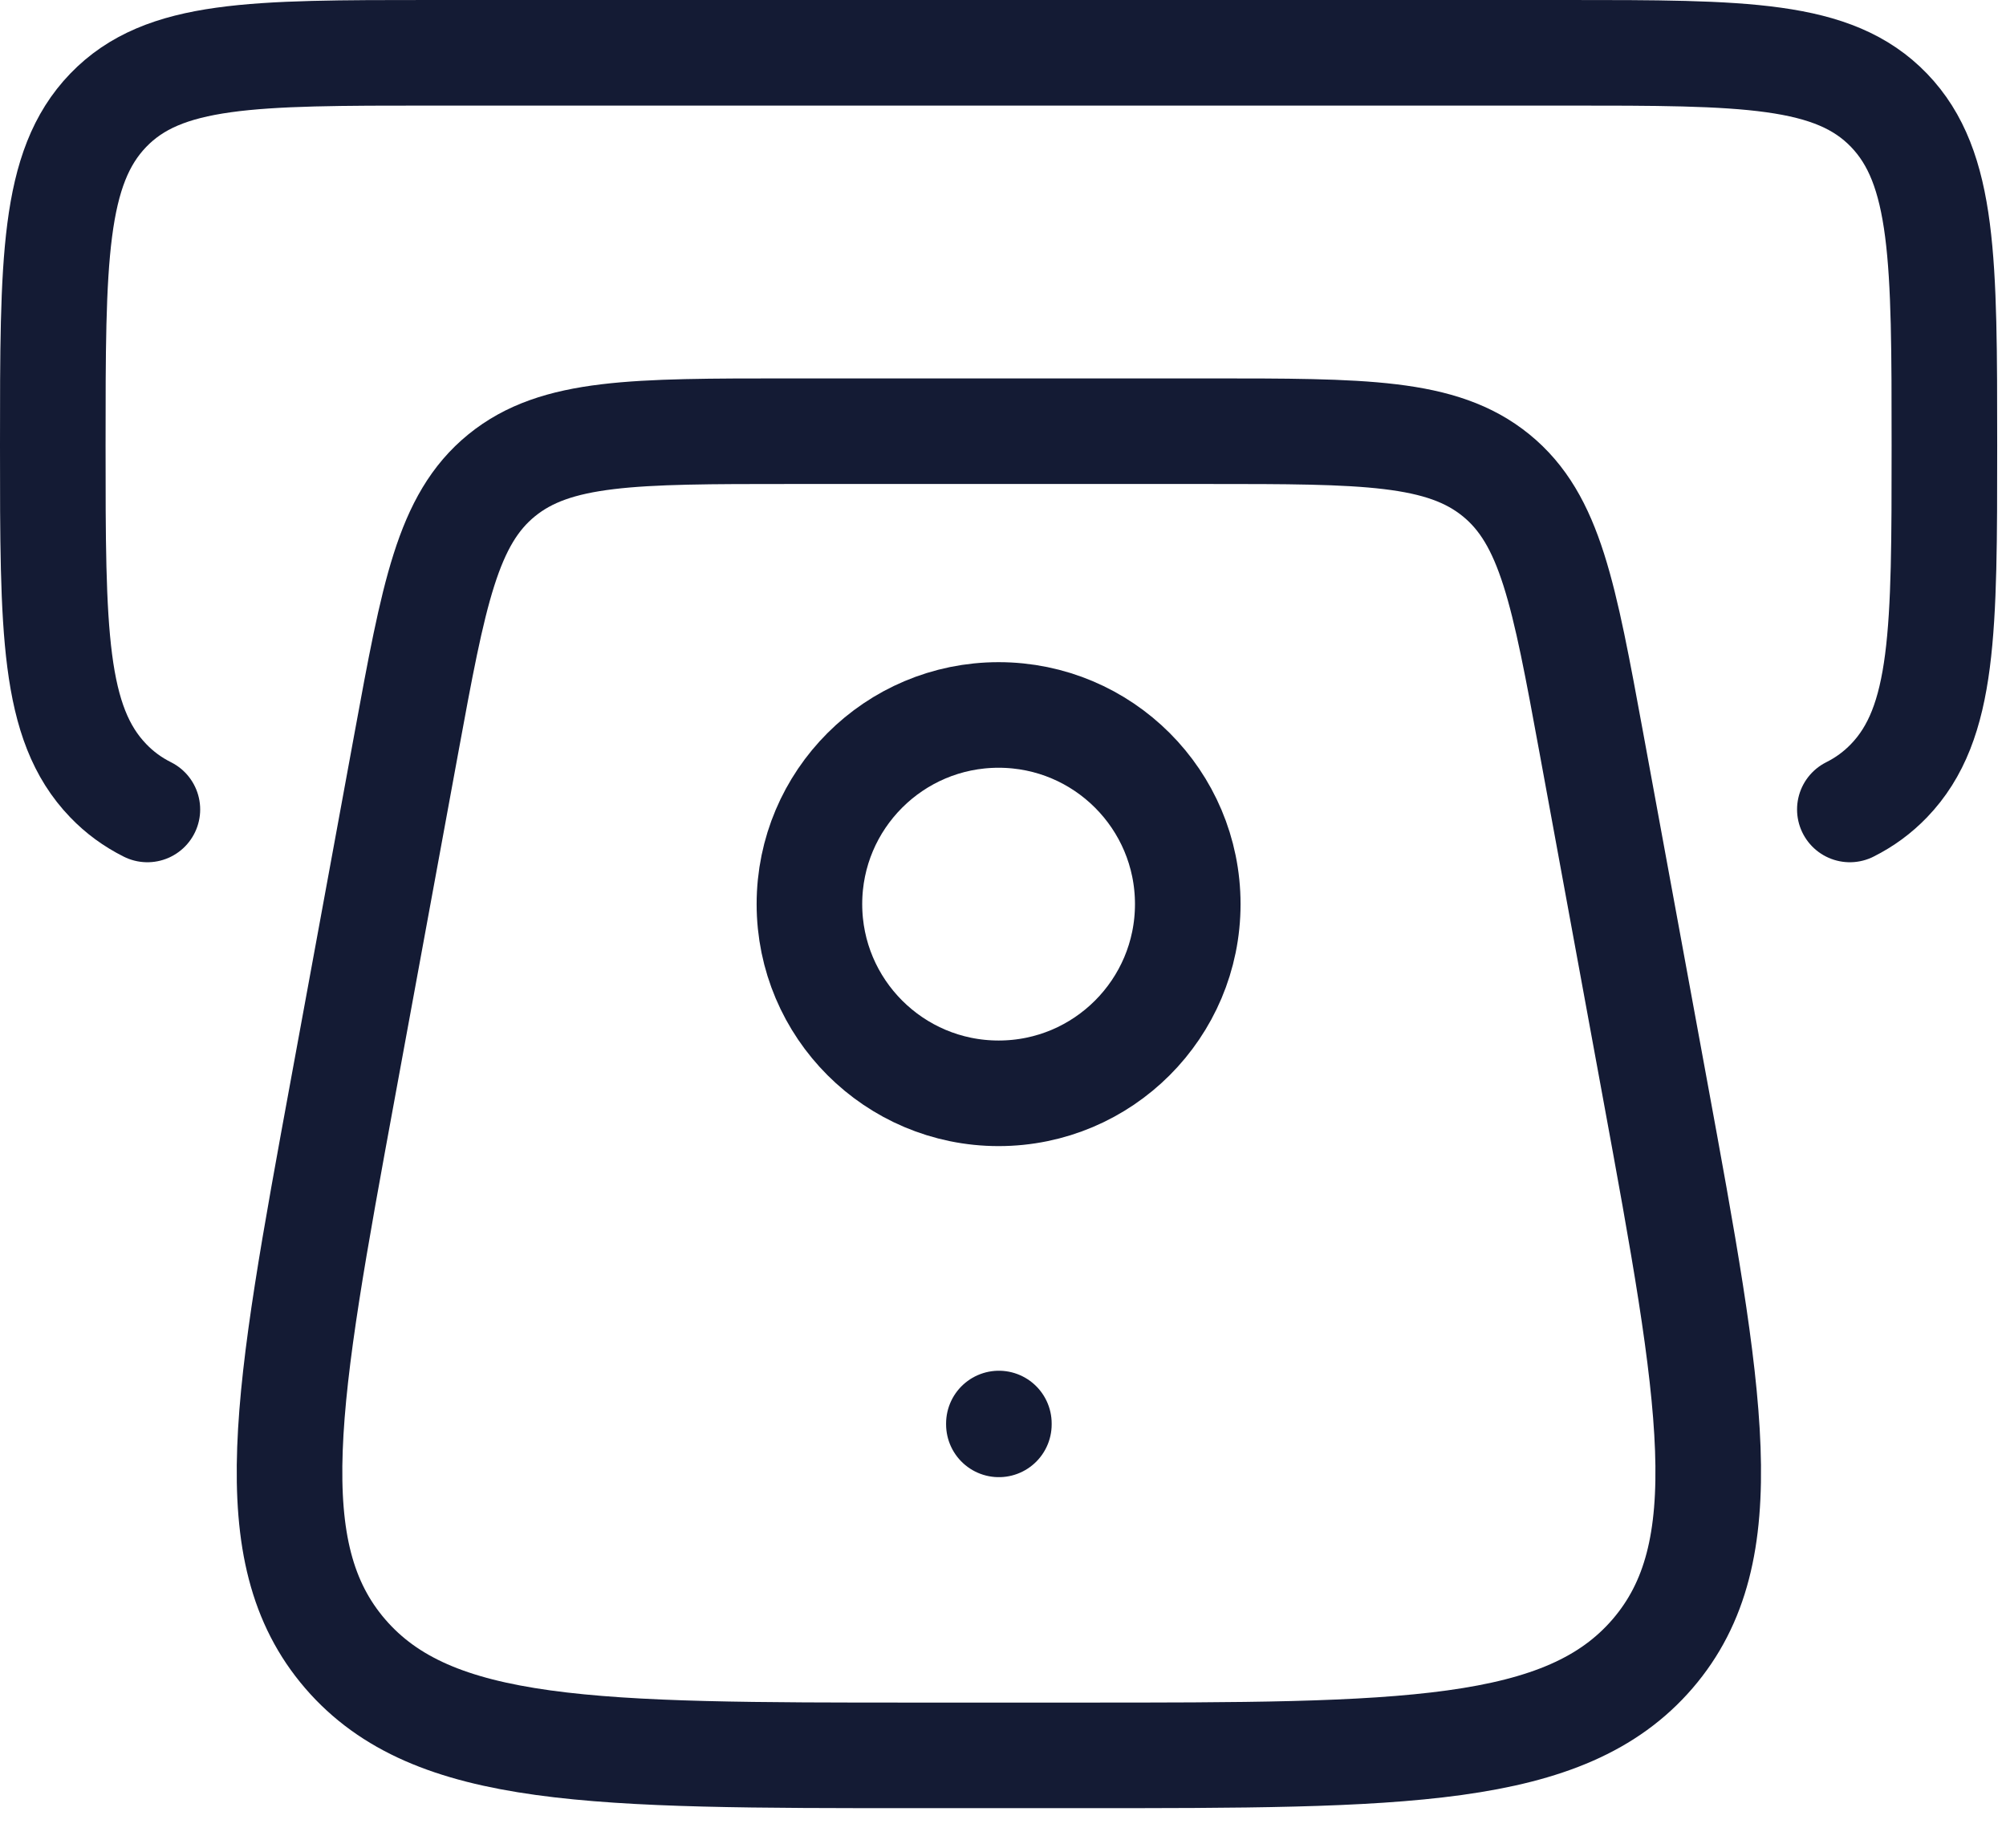
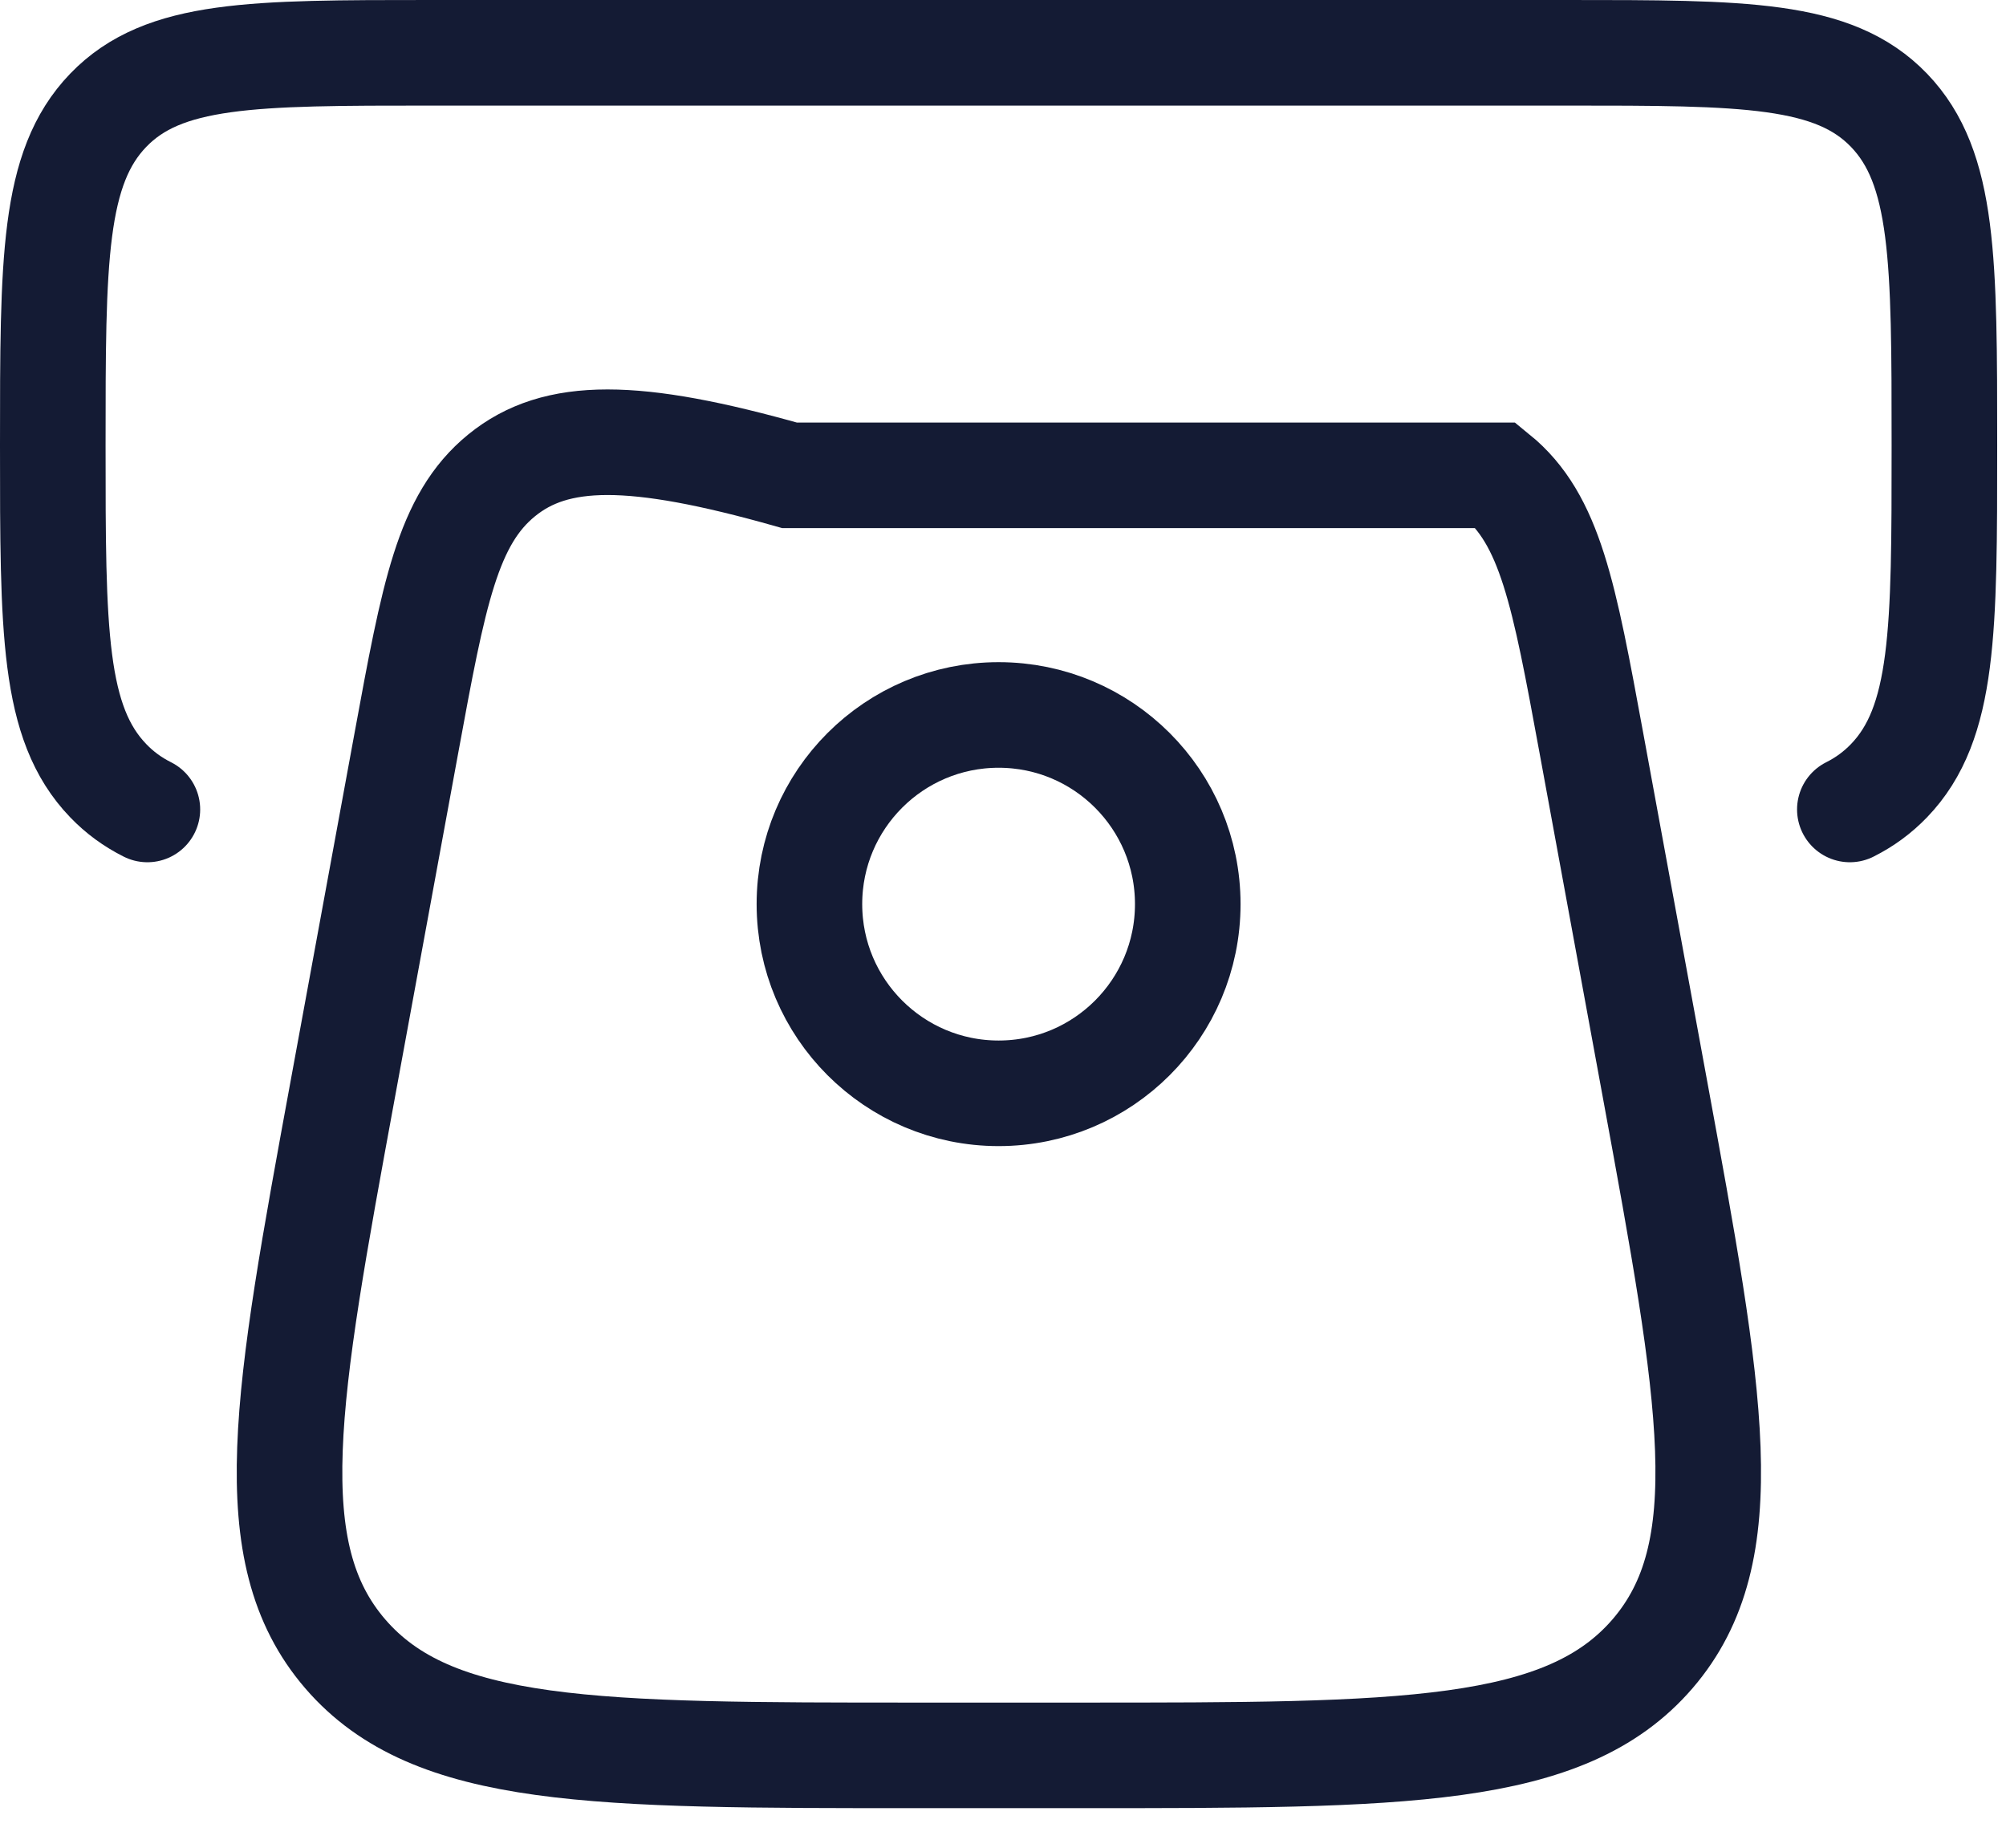
<svg xmlns="http://www.w3.org/2000/svg" width="38" height="35" viewBox="0 0 38 35" fill="none">
-   <path d="M31.347 20.612L30.146 14.075C29.627 11.251 29.368 9.84 28.341 9.004C27.314 8.168 25.838 8.168 22.887 8.168H14.957C12.006 8.168 10.53 8.168 9.503 9.004C8.476 9.84 8.217 11.251 7.698 14.075L6.497 20.612C5.42 26.472 4.882 29.402 6.539 31.327C8.197 33.251 11.26 33.251 17.385 33.251H20.459C26.584 33.251 29.646 33.251 31.304 31.327C32.962 29.402 32.424 26.472 31.347 20.612Z" stroke="#141B34" stroke-width="2" stroke-linecap="round" />
+   <path d="M31.347 20.612L30.146 14.075C29.627 11.251 29.368 9.84 28.341 9.004H14.957C12.006 8.168 10.53 8.168 9.503 9.004C8.476 9.84 8.217 11.251 7.698 14.075L6.497 20.612C5.42 26.472 4.882 29.402 6.539 31.327C8.197 33.251 11.26 33.251 17.385 33.251H20.459C26.584 33.251 29.646 33.251 31.304 31.327C32.962 29.402 32.424 26.472 31.347 20.612Z" stroke="#141B34" stroke-width="2" stroke-linecap="round" />
  <path d="M18.917 20.71C16.938 20.71 15.333 19.105 15.333 17.126C15.333 15.147 16.938 13.543 18.917 13.543C20.896 13.543 22.5 15.147 22.5 17.126C22.5 19.105 20.896 20.71 18.917 20.71Z" stroke="#141B34" stroke-width="2" />
-   <path d="M18.922 26.965L18.922 26.981" stroke="#141B34" stroke-width="2" stroke-linecap="round" stroke-linejoin="round" />
  <path d="M35.042 15.333C35.323 15.192 35.567 15.013 35.784 14.788C36.833 13.698 36.833 11.945 36.833 8.439C36.833 4.932 36.833 3.179 35.784 2.089C34.734 1 33.045 1 29.667 1L8.167 1C4.788 1 3.099 1 2.05 2.089C1 3.179 1 4.932 1 8.439C1 11.945 1 13.698 2.05 14.788C2.266 15.013 2.511 15.192 2.792 15.333" stroke="#141B34" stroke-width="2" stroke-linecap="round" />
</svg>